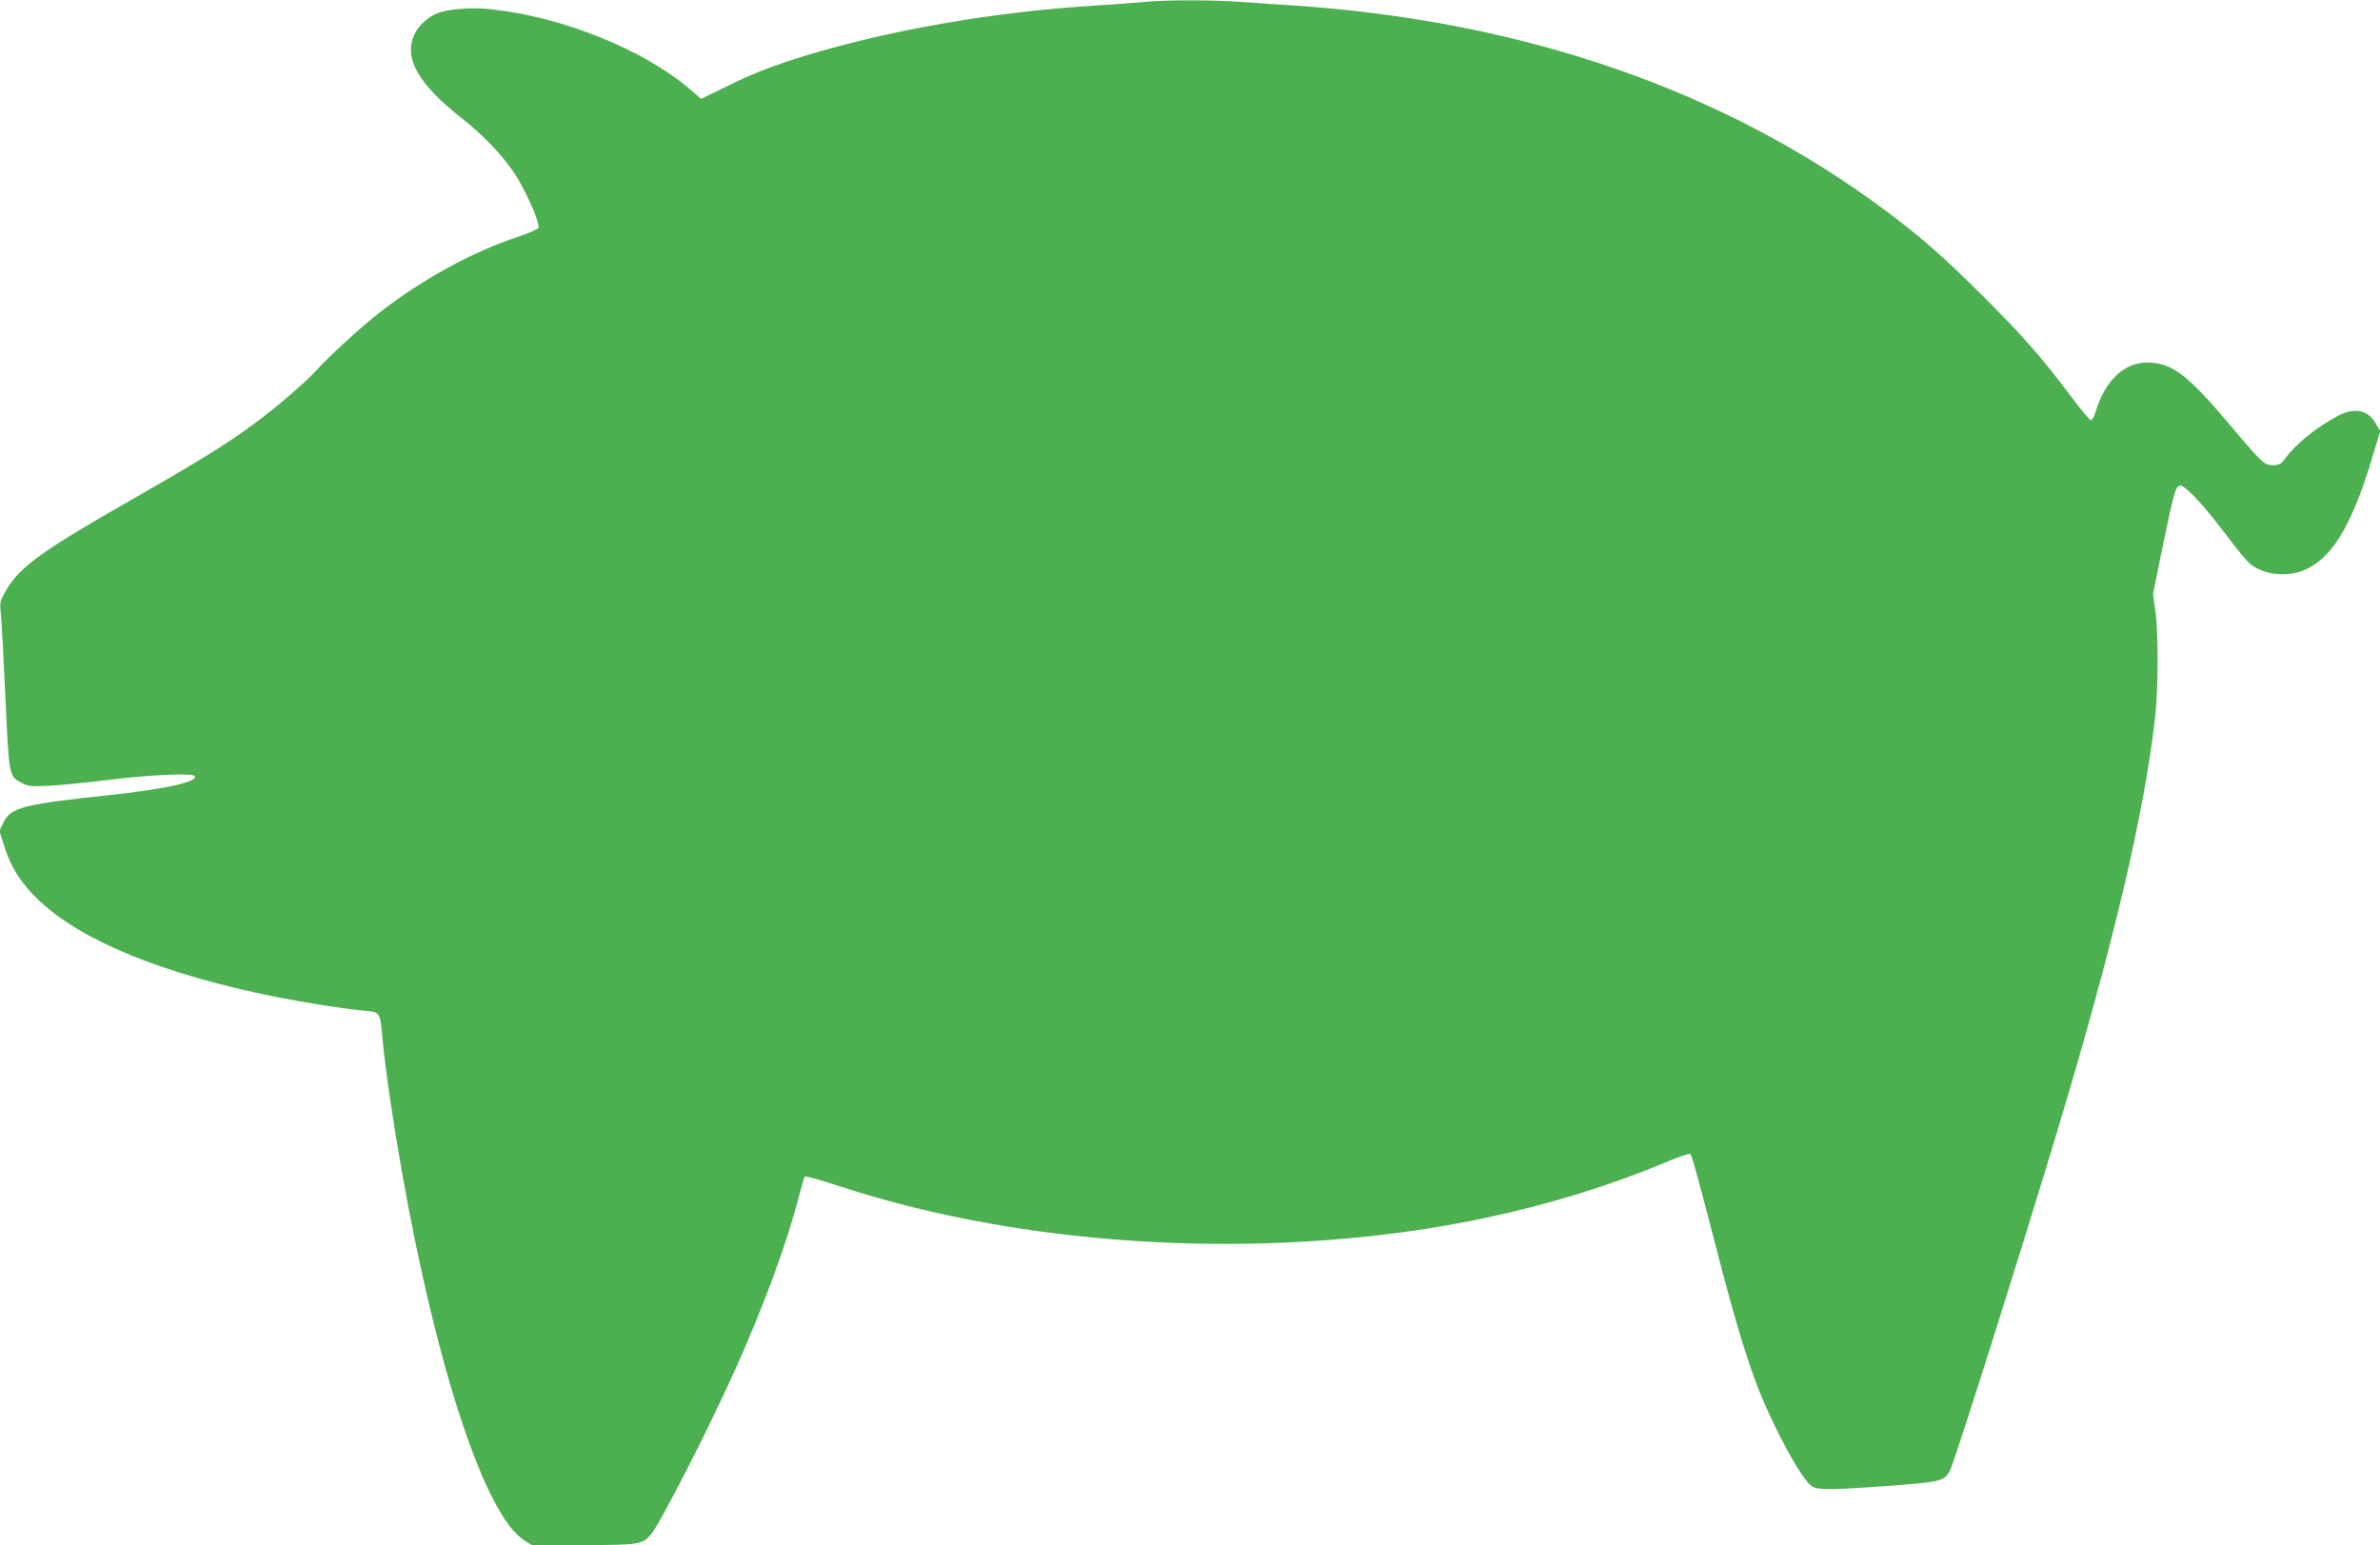
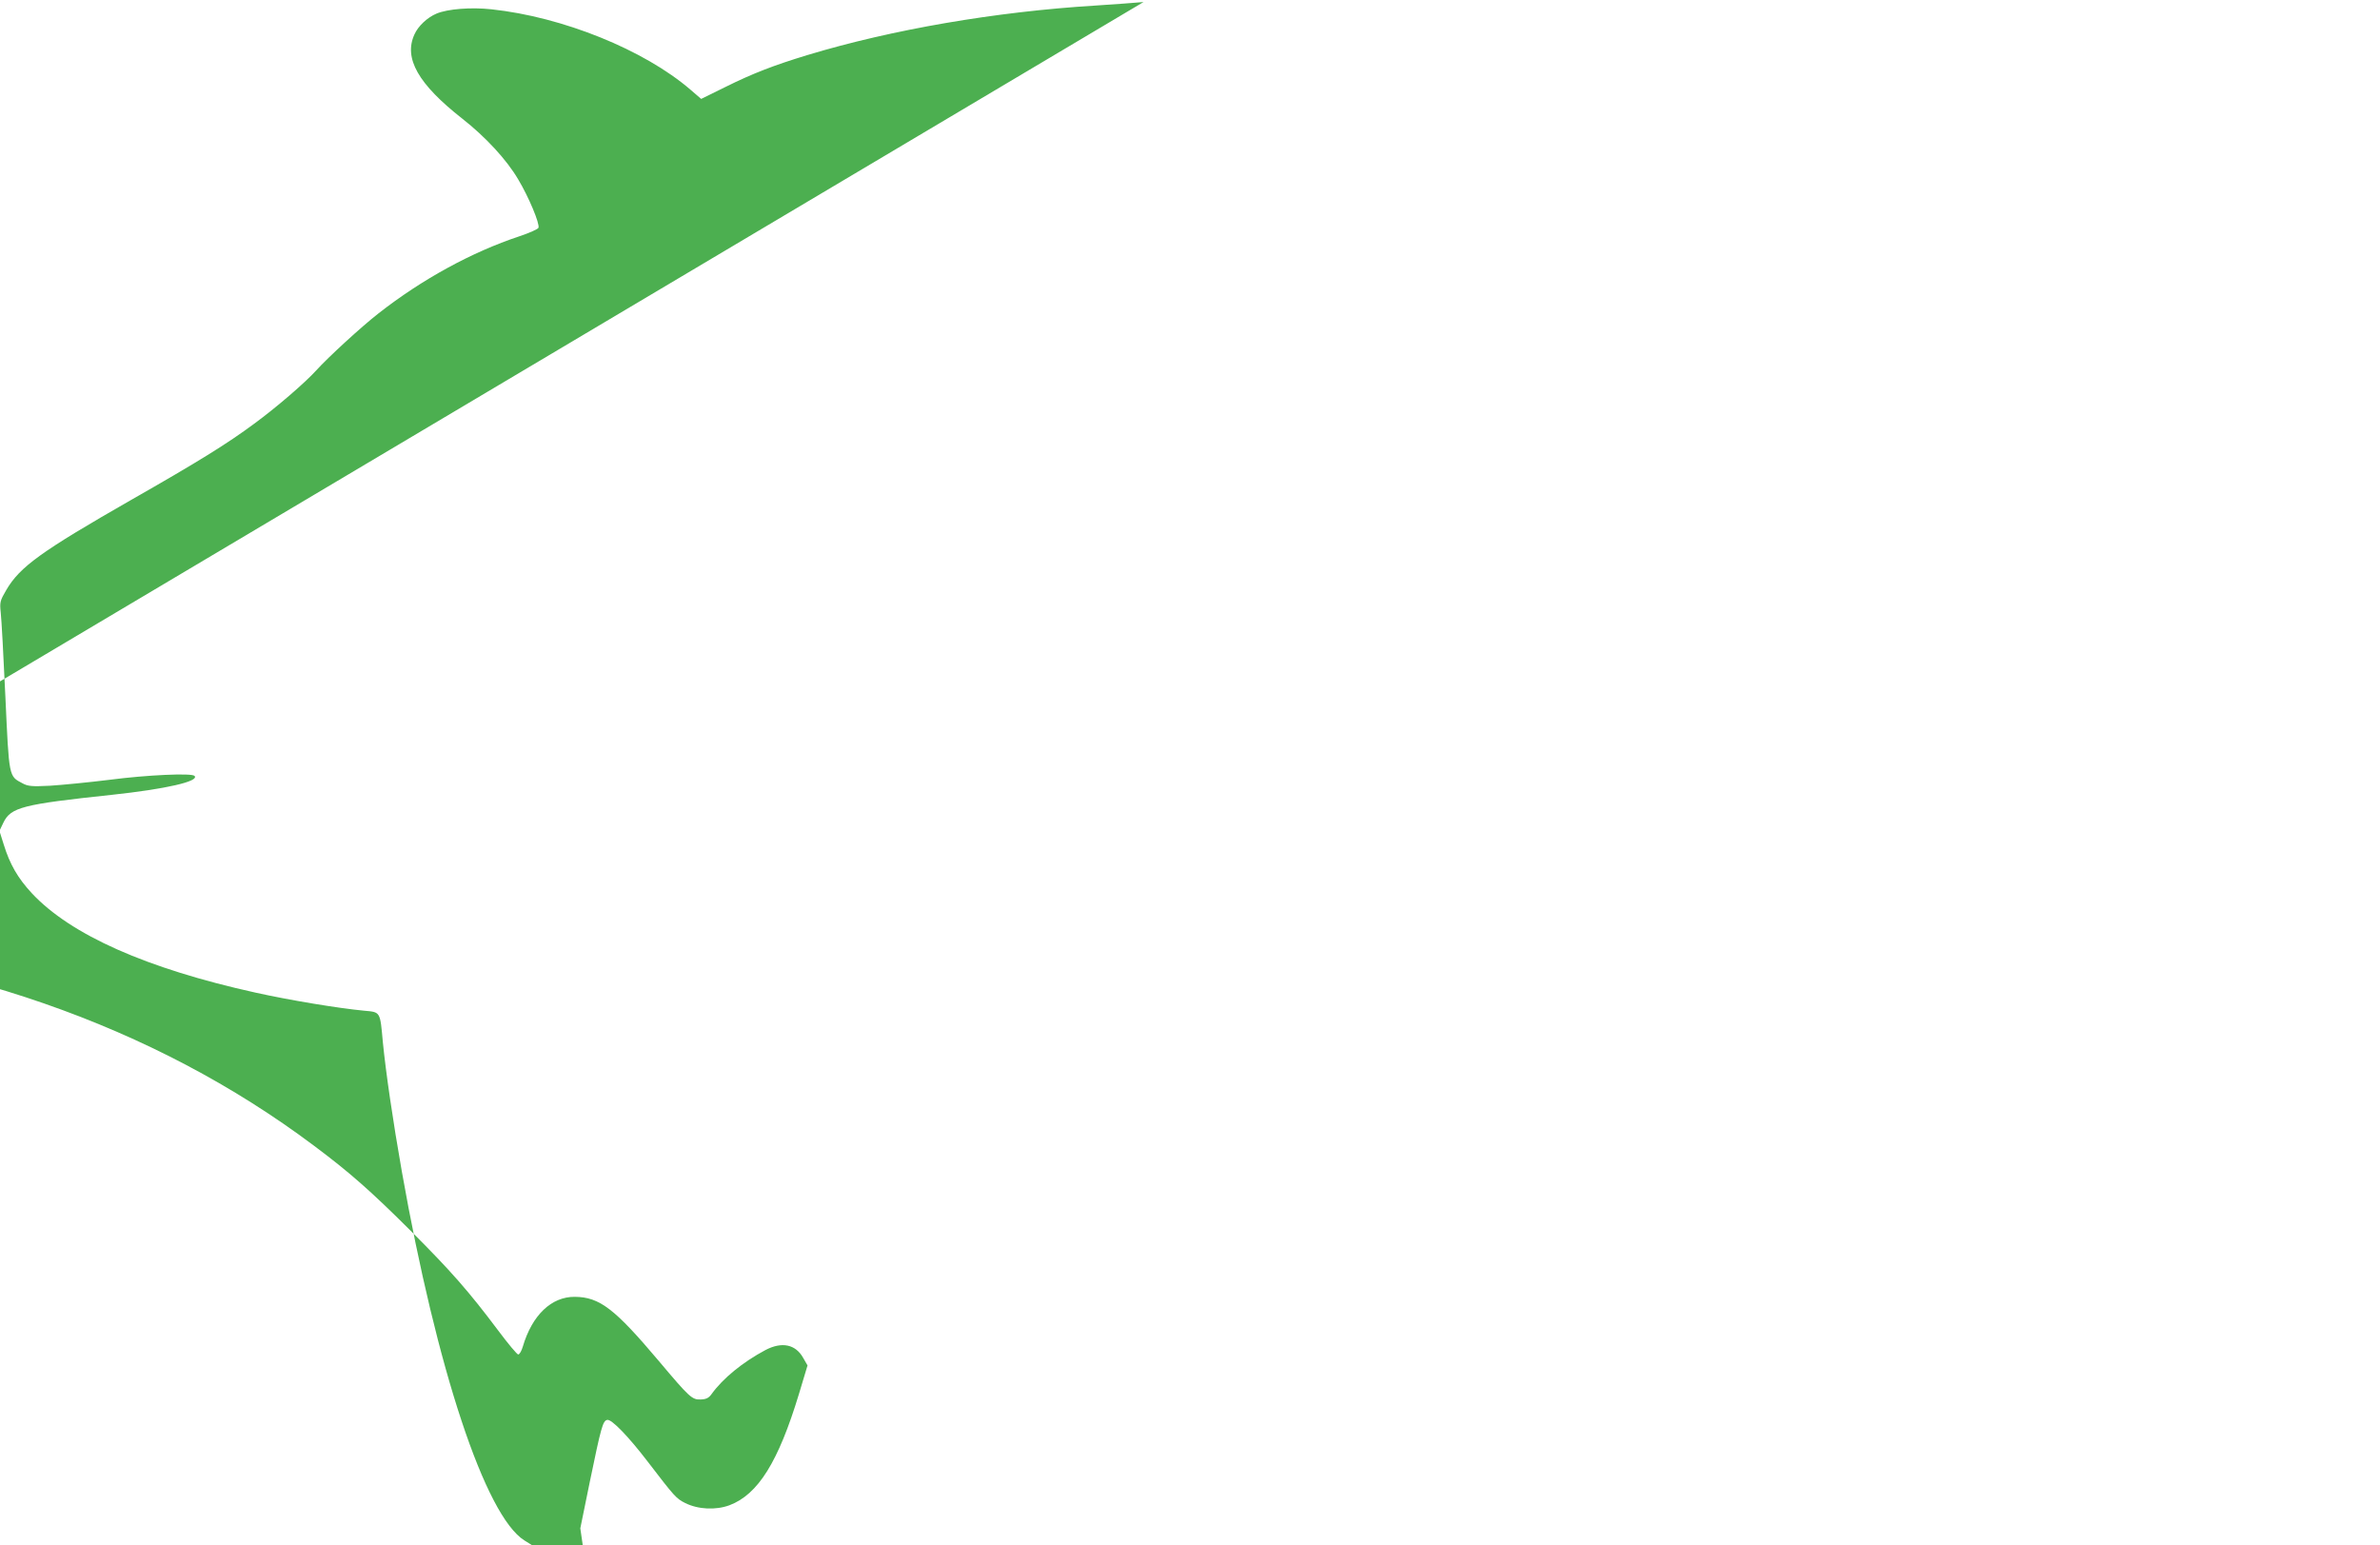
<svg xmlns="http://www.w3.org/2000/svg" version="1.0" width="1280pt" height="831pt" viewBox="0 0 1280 831" preserveAspectRatio="xMidYMid meet">
  <g transform="translate(0,831) scale(0.1,-0.1)" fill="#4caf50" stroke="none">
-     <path d="M6150 8299 c-41 -4 -158 -12 -260 -19 -536 -33 -1094 -129 -1547 -266 -181 -55 -295 -99 -440 -171 l-132 -65 -58 50 c-249 214 -686 391 -1070 432 -110 12 -235 2 -295 -23 -50 -21 -99 -67 -119 -112 -59 -128 20 -267 257 -453 125 -98 239 -221 301 -327 57 -95 117 -239 109 -260 -2 -7 -49 -28 -103 -46 -256 -85 -523 -231 -758 -415 -91 -71 -271 -236 -335 -307 -59 -65 -214 -199 -333 -286 -144 -107 -304 -206 -662 -410 -482 -276 -598 -359 -671 -484 -34 -58 -36 -66 -30 -122 4 -33 15 -237 25 -453 20 -436 18 -426 92 -465 29 -16 50 -18 149 -13 63 4 207 18 320 32 200 26 441 37 456 21 29 -29 -155 -71 -445 -102 -480 -51 -543 -67 -583 -150 l-21 -44 23 -73 c33 -107 76 -181 151 -262 209 -224 616 -405 1204 -535 180 -40 445 -84 583 -97 89 -8 86 -3 101 -169 16 -162 54 -423 102 -695 188 -1064 449 -1853 659 -1985 l40 -25 274 0 c295 0 318 3 364 53 45 48 316 577 459 897 151 337 278 682 338 920 15 58 30 108 33 112 4 4 88 -19 187 -52 1039 -341 2362 -406 3476 -170 339 72 667 173 963 297 71 30 132 51 137 46 9 -9 42 -130 153 -558 87 -336 150 -543 213 -705 87 -221 234 -489 288 -524 32 -21 106 -20 423 3 265 20 285 25 316 74 21 32 376 1155 580 1832 303 1007 470 1715 528 2240 16 148 16 449 0 560 l-13 90 50 245 c62 300 71 334 95 338 23 5 114 -89 218 -225 144 -188 153 -198 201 -222 70 -35 165 -39 238 -12 154 58 263 233 374 599 l46 153 -23 40 c-41 74 -115 89 -203 43 -122 -65 -229 -152 -290 -237 -15 -21 -29 -28 -58 -29 -47 -2 -60 10 -225 206 -238 282 -319 345 -453 346 -125 1 -229 -98 -279 -267 -7 -24 -18 -43 -25 -43 -6 0 -54 57 -107 128 -160 213 -252 318 -472 538 -216 215 -327 313 -521 458 -862 646 -1943 1022 -3180 1106 -88 6 -221 15 -295 20 -155 11 -410 11 -520 -1z" />
+     <path d="M6150 8299 c-41 -4 -158 -12 -260 -19 -536 -33 -1094 -129 -1547 -266 -181 -55 -295 -99 -440 -171 l-132 -65 -58 50 c-249 214 -686 391 -1070 432 -110 12 -235 2 -295 -23 -50 -21 -99 -67 -119 -112 -59 -128 20 -267 257 -453 125 -98 239 -221 301 -327 57 -95 117 -239 109 -260 -2 -7 -49 -28 -103 -46 -256 -85 -523 -231 -758 -415 -91 -71 -271 -236 -335 -307 -59 -65 -214 -199 -333 -286 -144 -107 -304 -206 -662 -410 -482 -276 -598 -359 -671 -484 -34 -58 -36 -66 -30 -122 4 -33 15 -237 25 -453 20 -436 18 -426 92 -465 29 -16 50 -18 149 -13 63 4 207 18 320 32 200 26 441 37 456 21 29 -29 -155 -71 -445 -102 -480 -51 -543 -67 -583 -150 l-21 -44 23 -73 c33 -107 76 -181 151 -262 209 -224 616 -405 1204 -535 180 -40 445 -84 583 -97 89 -8 86 -3 101 -169 16 -162 54 -423 102 -695 188 -1064 449 -1853 659 -1985 l40 -25 274 0 l-13 90 50 245 c62 300 71 334 95 338 23 5 114 -89 218 -225 144 -188 153 -198 201 -222 70 -35 165 -39 238 -12 154 58 263 233 374 599 l46 153 -23 40 c-41 74 -115 89 -203 43 -122 -65 -229 -152 -290 -237 -15 -21 -29 -28 -58 -29 -47 -2 -60 10 -225 206 -238 282 -319 345 -453 346 -125 1 -229 -98 -279 -267 -7 -24 -18 -43 -25 -43 -6 0 -54 57 -107 128 -160 213 -252 318 -472 538 -216 215 -327 313 -521 458 -862 646 -1943 1022 -3180 1106 -88 6 -221 15 -295 20 -155 11 -410 11 -520 -1z" />
  </g>
</svg>